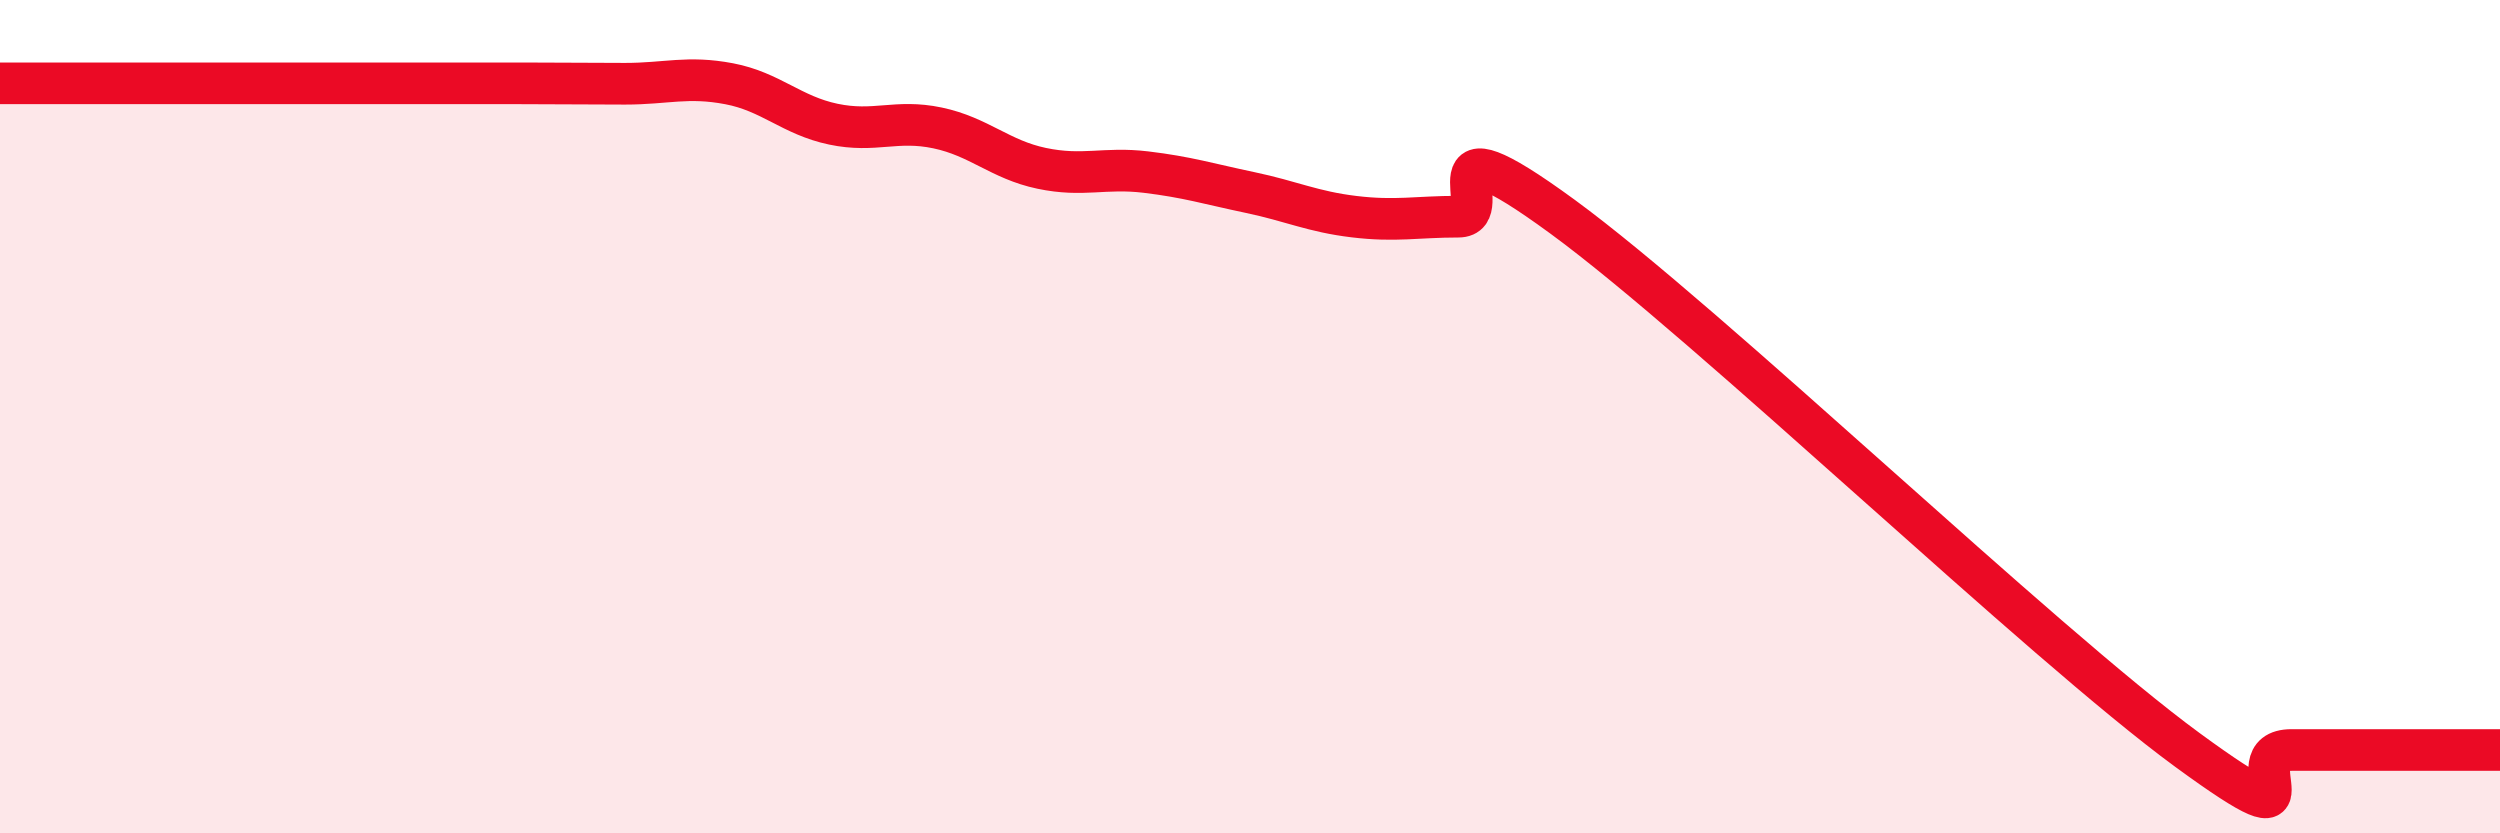
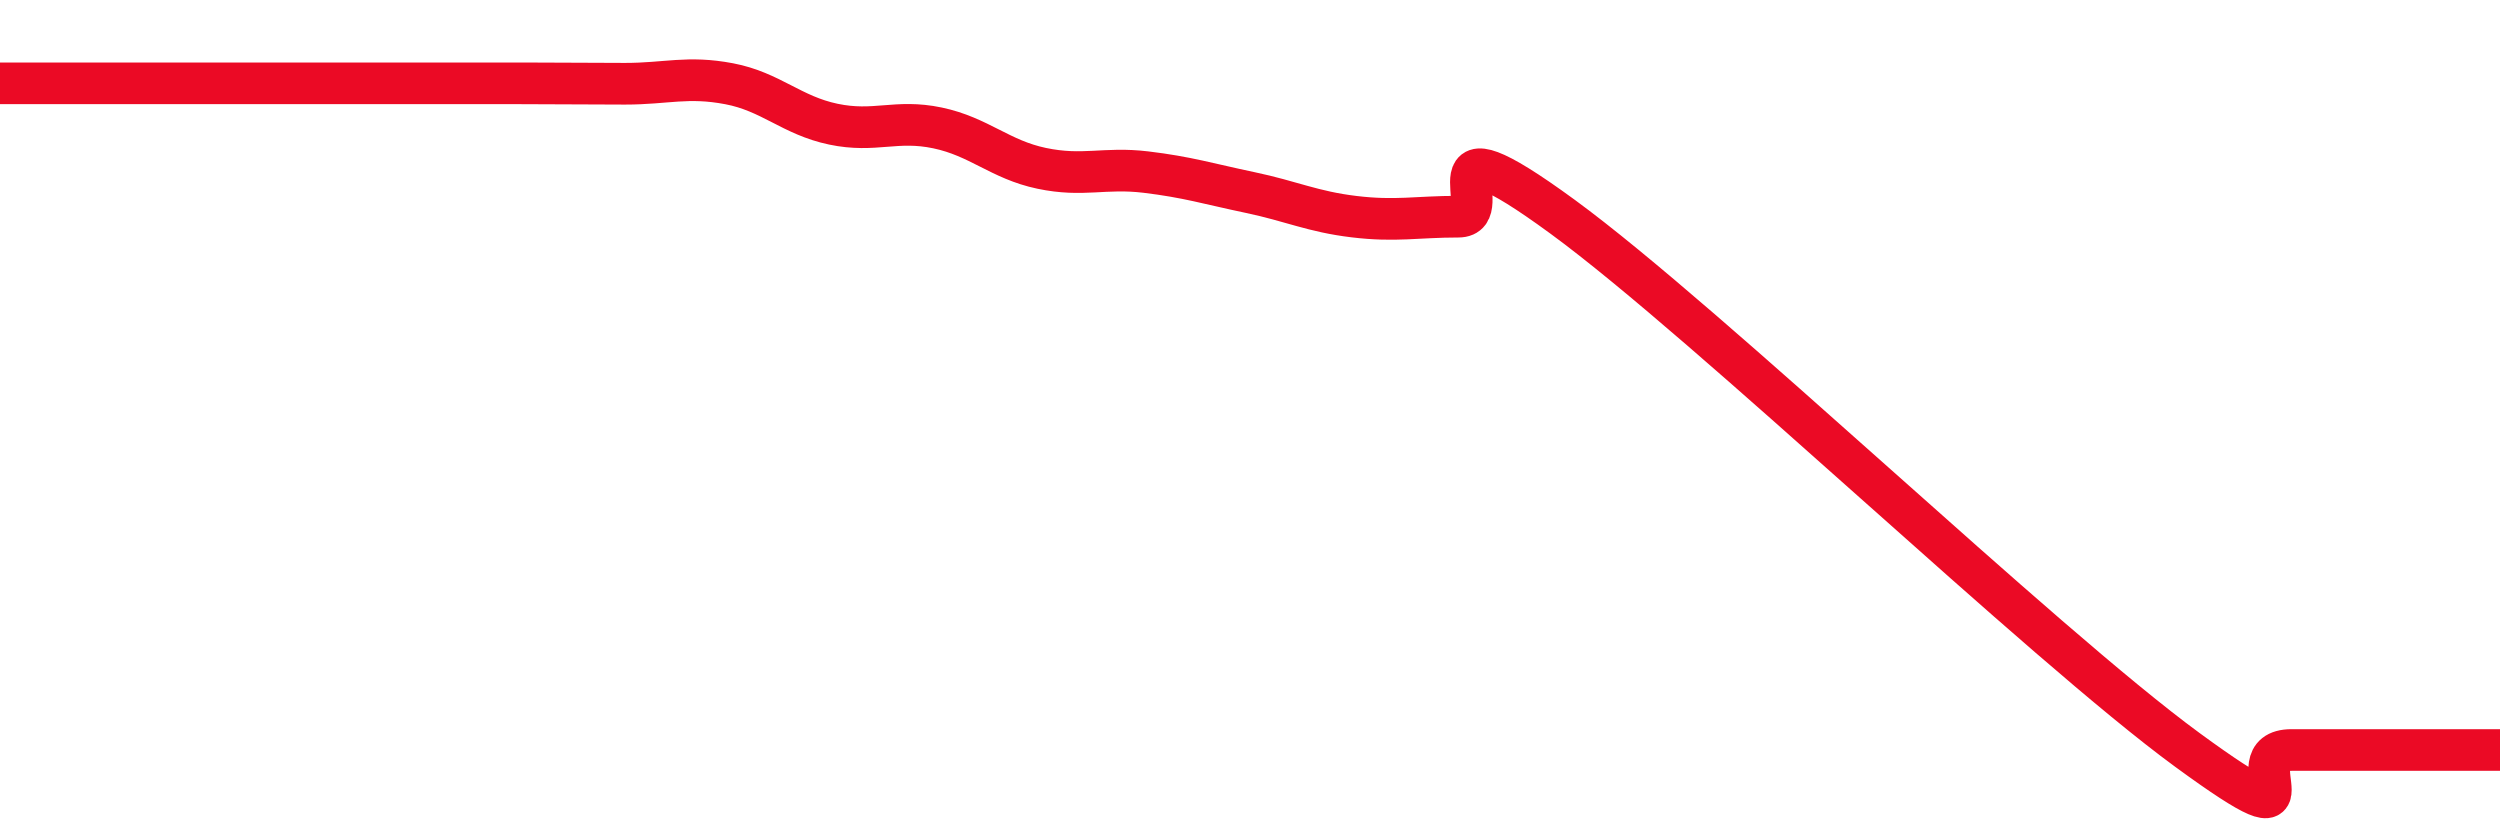
<svg xmlns="http://www.w3.org/2000/svg" width="60" height="20" viewBox="0 0 60 20">
-   <path d="M 0,2 C 0.5,2 1.5,2 2.5,2 C 3.5,2 4,2 5,2 C 6,2 6.5,2 7.5,2 C 8.5,2 9,2 10,2 C 11,2 11.5,2 12.5,2 C 13.5,2 14,2.01 15,2.01 C 16,2.01 16.5,1.82 17.5,2.01 C 18.5,2.2 19,2.77 20,2.98 C 21,3.19 21.5,2.86 22.5,3.07 C 23.5,3.28 24,3.83 25,4.04 C 26,4.25 26.5,4.01 27.5,4.13 C 28.5,4.25 29,4.41 30,4.62 C 31,4.83 31.5,5.08 32.5,5.2 C 33.5,5.32 34,5.2 35,5.2 C 36,5.2 34,2.64 37.5,5.2 C 41,7.76 49,15.44 52.5,18 C 56,20.56 53.5,18 55,18 C 56.5,18 59,18 60,18L60 20L0 20Z" fill="#EB0A25" opacity="0.1" stroke-linecap="round" stroke-linejoin="round" />
  <path d="M 0,2 C 0.5,2 1.5,2 2.5,2 C 3.5,2 4,2 5,2 C 6,2 6.5,2 7.5,2 C 8.5,2 9,2 10,2 C 11,2 11.5,2 12.5,2 C 13.5,2 14,2.01 15,2.01 C 16,2.01 16.5,1.82 17.5,2.01 C 18.5,2.2 19,2.77 20,2.98 C 21,3.19 21.5,2.86 22.5,3.07 C 23.5,3.28 24,3.83 25,4.04 C 26,4.25 26.5,4.01 27.5,4.13 C 28.5,4.25 29,4.41 30,4.62 C 31,4.83 31.5,5.08 32.5,5.2 C 33.5,5.32 34,5.2 35,5.2 C 36,5.2 34,2.64 37.5,5.2 C 41,7.76 49,15.44 52.5,18 C 56,20.56 53.5,18 55,18 C 56.5,18 59,18 60,18" stroke="#EB0A25" stroke-width="1" fill="none" stroke-linecap="round" stroke-linejoin="round" />
</svg>